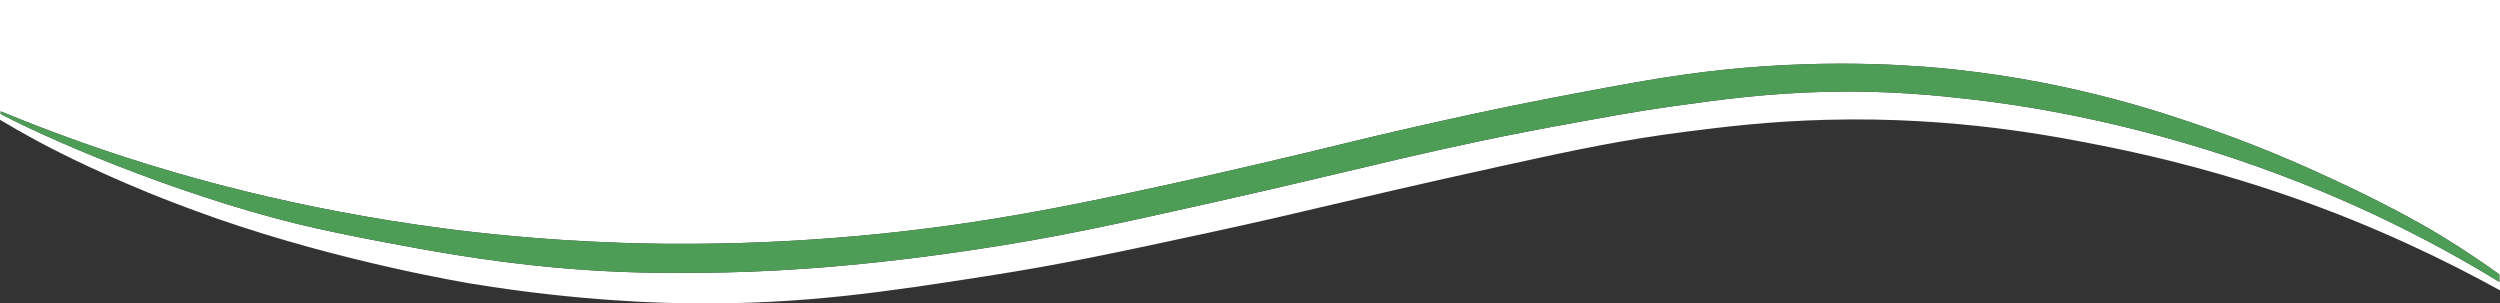
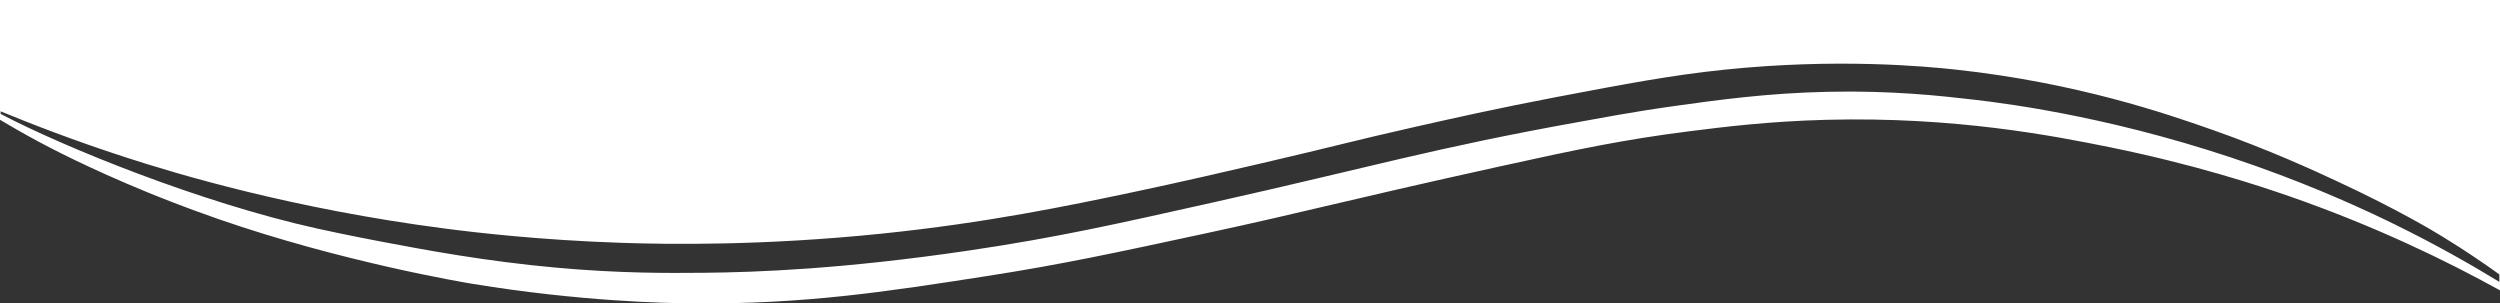
<svg xmlns="http://www.w3.org/2000/svg" viewBox="0 0 1920 233.04">
  <rect x="0" y="0" width="1920" height="233.04" fill="#333333" stroke="none" />
  <g>
    <path fill="#fff" d="M1759,151c-25.46-8.89-74.7-24.98-139-38-42.43-8.59-118.4-23.52-217-21-44.49,1.14-79.19,5.46-107,9-48.68,6.2-84.31,13.6-145,27-124.49,27.49-144.87,33.94-224,51-71.38,15.39-111.6,24.06-169,33-76.32,11.89-139.89,21.79-226,21-21.63-.2-86.2-1.46-169-15-6.72-1.1-100.44-16.79-196-50-26.13-9.08-47.78-17.87-53-20-46.54-19-77.4-35.45-84-39-12.75-6.85-23.07-12.86-30-17V0h1920v223c-41.5-22.95-95.53-49.14-161-72ZM1919.5,210.76c-10.61-7.66-25.54-17.98-44-29.26-6.35-3.88-33.51-20.33-80-42-17.73-8.27-52.54-24.39-97-40-35.02-12.3-103.44-35.87-196-46-23.87-2.61-92-8.92-178,0-40.76,4.23-75.58,10.85-129,21-44.91,8.54-81.26,16.73-109,23-48.15,10.89-59.35,14.36-118,28-21.76,5.06-62.63,14.57-98,22-49.9,10.48-112.76,23.69-194,32-90.87,9.29-163.12,8.2-199,7-62.05-2.08-110.72-7.71-136-11-116.91-15.2-204.99-41.65-246-55C56.03,107.65,23.6,95.04.5,85.5v2c48.5,25.5,153.31,68.09,243,88,5.23,1.16,24.19,5.29,49,10,34.62,6.57,80.06,15.08,134,20,49.35,4.5,86.77,4.25,114,4,40.75-.38,106.97-2.85,203-17,68.34-10.07,114.21-20.52,188-37,120.03-26.81,169.63-41.88,282-62,14.31-2.56,39.17-7.41,72-12,33.25-4.65,71.22-9.97,118-11,49.29-1.09,86.47,3.06,112,6,30.35,3.5,114.58,14.7,217,51,48.79,17.29,86.29,34.82,107,45,31.52,15.49,58.34,30.75,80,44v-5.74Z" />
-     <path fill="#4d9d57" d="M1919.5,216.5v-5.74c-10.61-7.66-25.54-17.98-44-29.26-6.35-3.88-33.51-20.33-80-42-17.73-8.27-52.54-24.39-97-40-35.02-12.3-103.44-35.87-196-46-23.87-2.61-92-8.92-178,0-40.76,4.23-75.58,10.85-129,21-44.91,8.54-81.26,16.73-109,23-48.15,10.89-59.35,14.36-118,28-21.76,5.06-62.63,14.57-98,22-49.9,10.48-112.76,23.69-194,32-90.87,9.29-163.12,8.2-199,7-62.05-2.08-110.72-7.71-136-11-116.91-15.2-204.99-41.65-246-55C56.03,107.65,23.6,95.04.5,85.5v2c48.5,25.5,153.31,68.09,243,88,5.23,1.16,24.19,5.29,49,10,34.62,6.57,80.06,15.08,134,20,49.35,4.5,86.77,4.25,114,4,40.75-.38,106.97-2.85,203-17,68.34-10.07,114.21-20.52,188-37,120.03-26.81,169.63-41.88,282-62,14.31-2.56,39.17-7.41,72-12,33.25-4.65,71.22-9.97,118-11,49.29-1.09,86.47,3.06,112,6,30.35,3.5,114.58,14.7,217,51,48.79,17.29,86.29,34.82,107,45,31.52,15.49,58.34,30.75,80,44Z" />
  </g>
</svg>